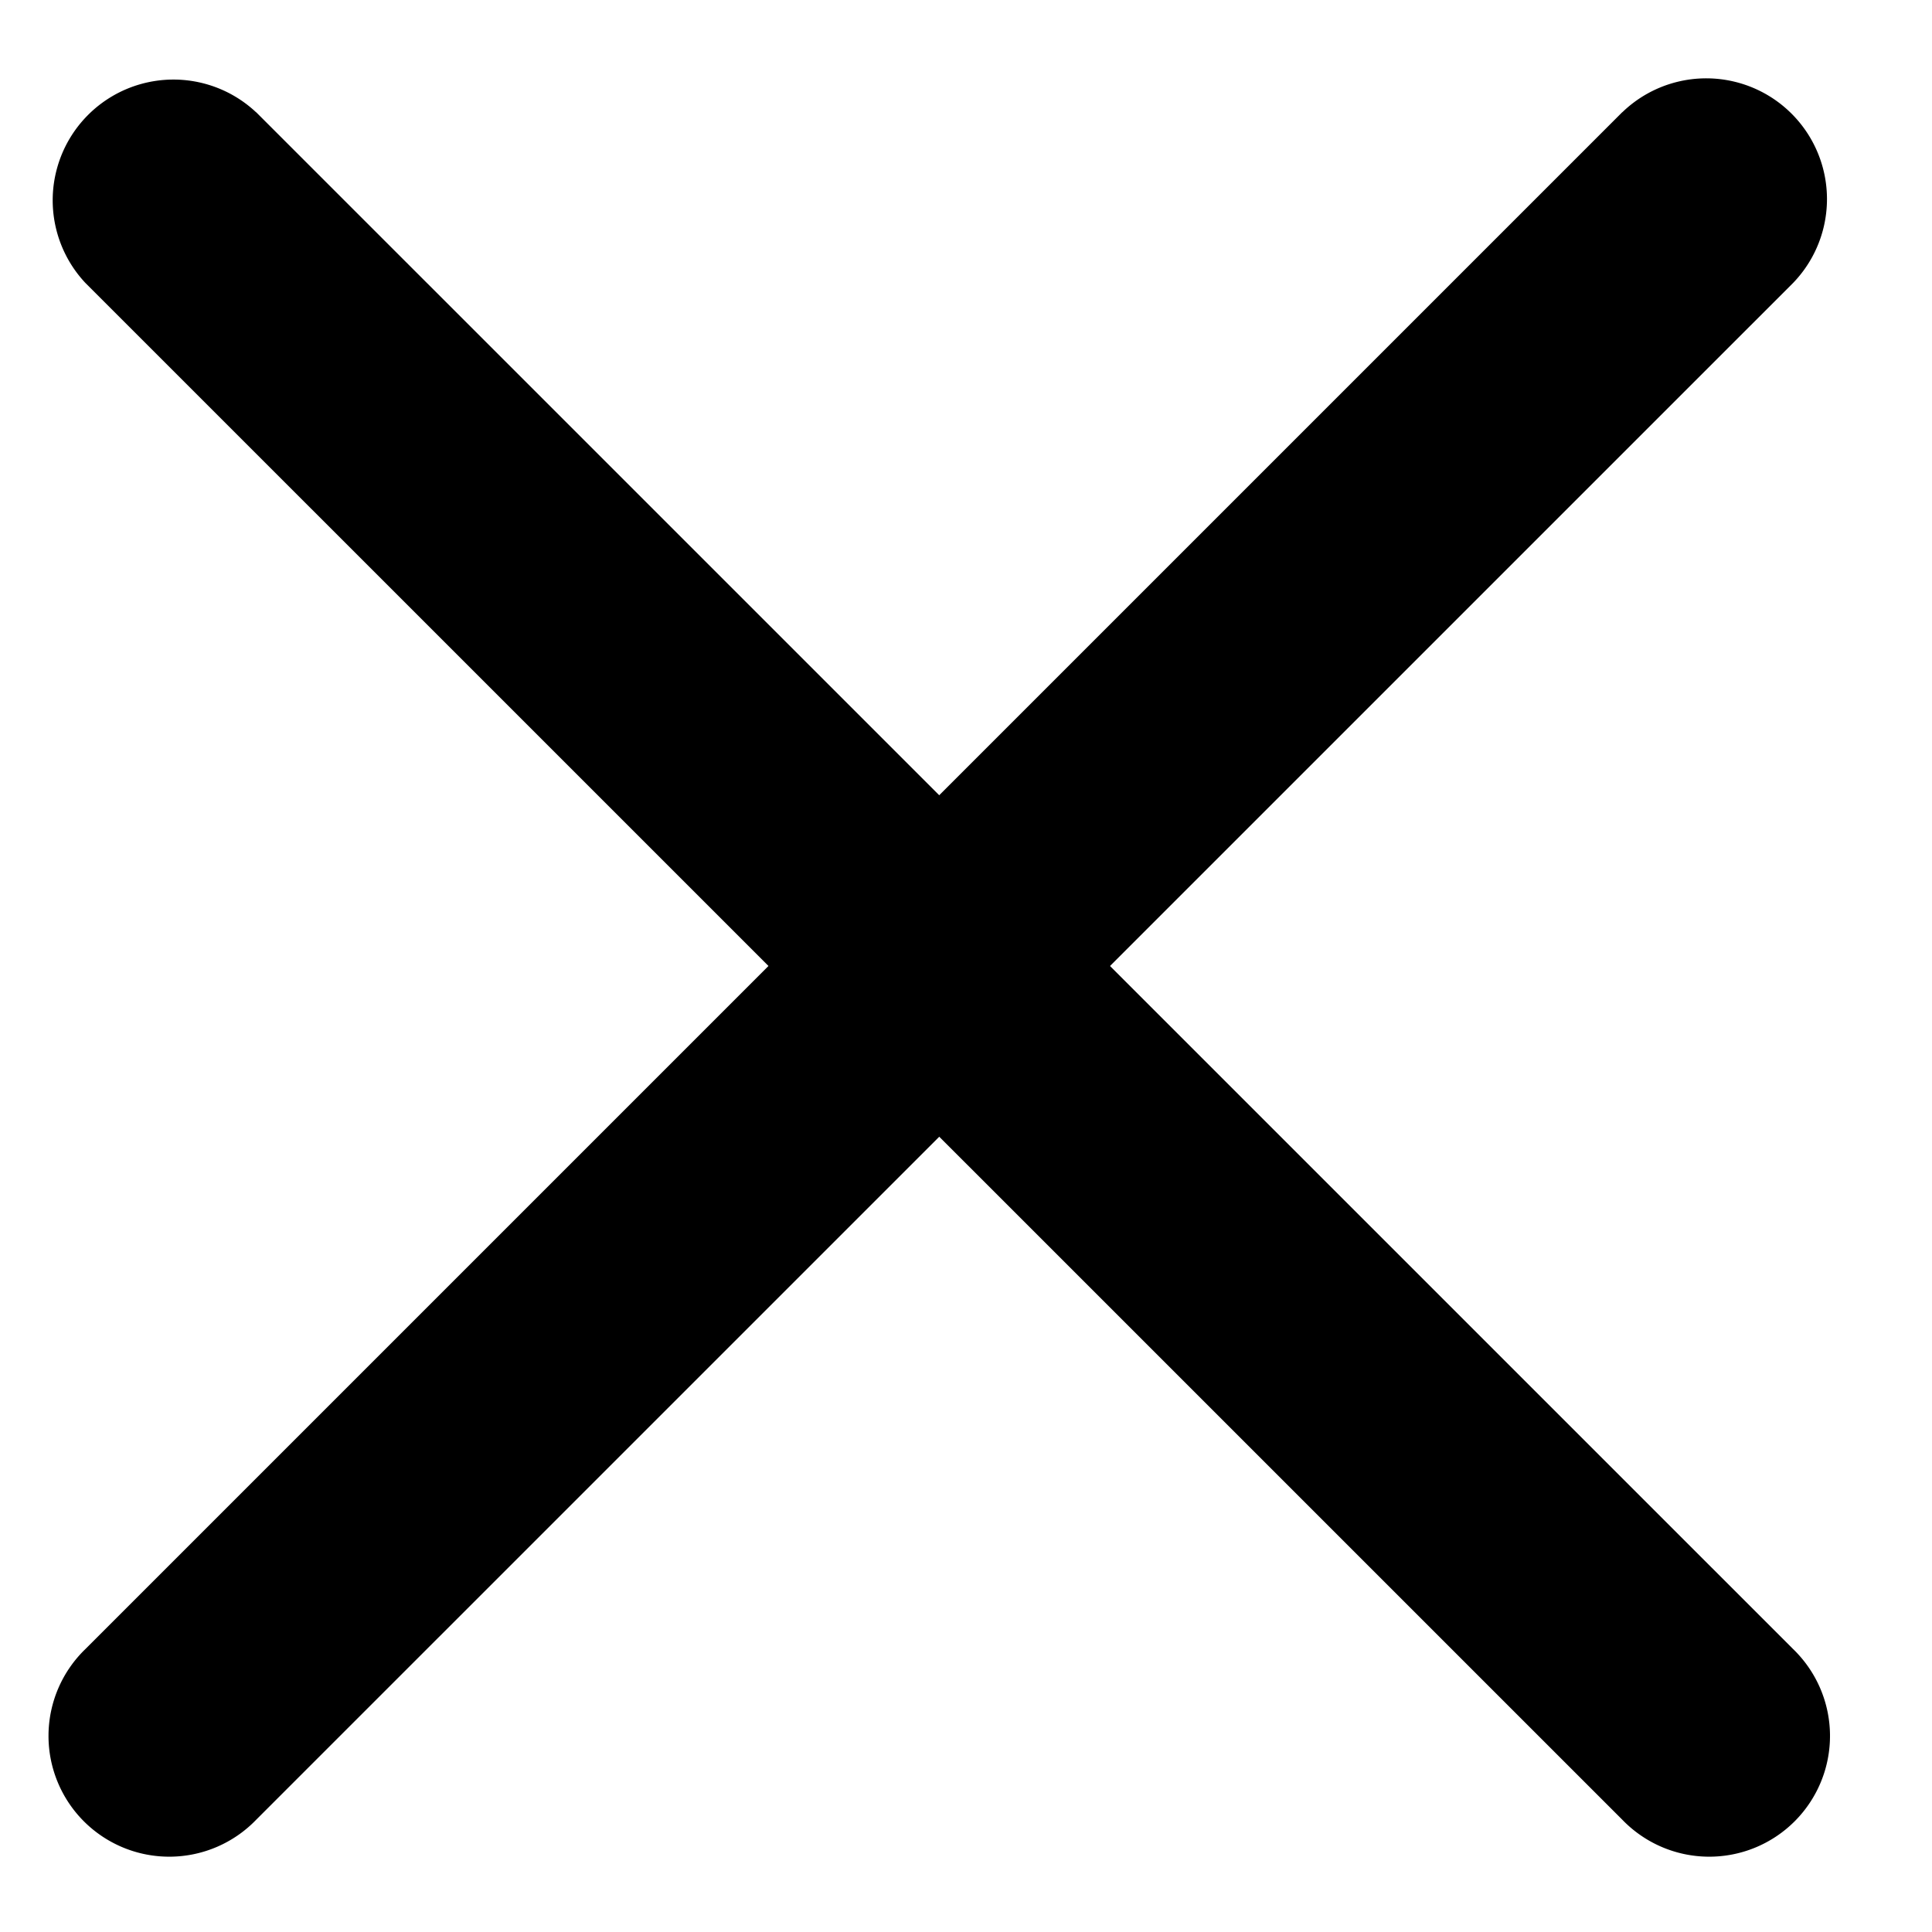
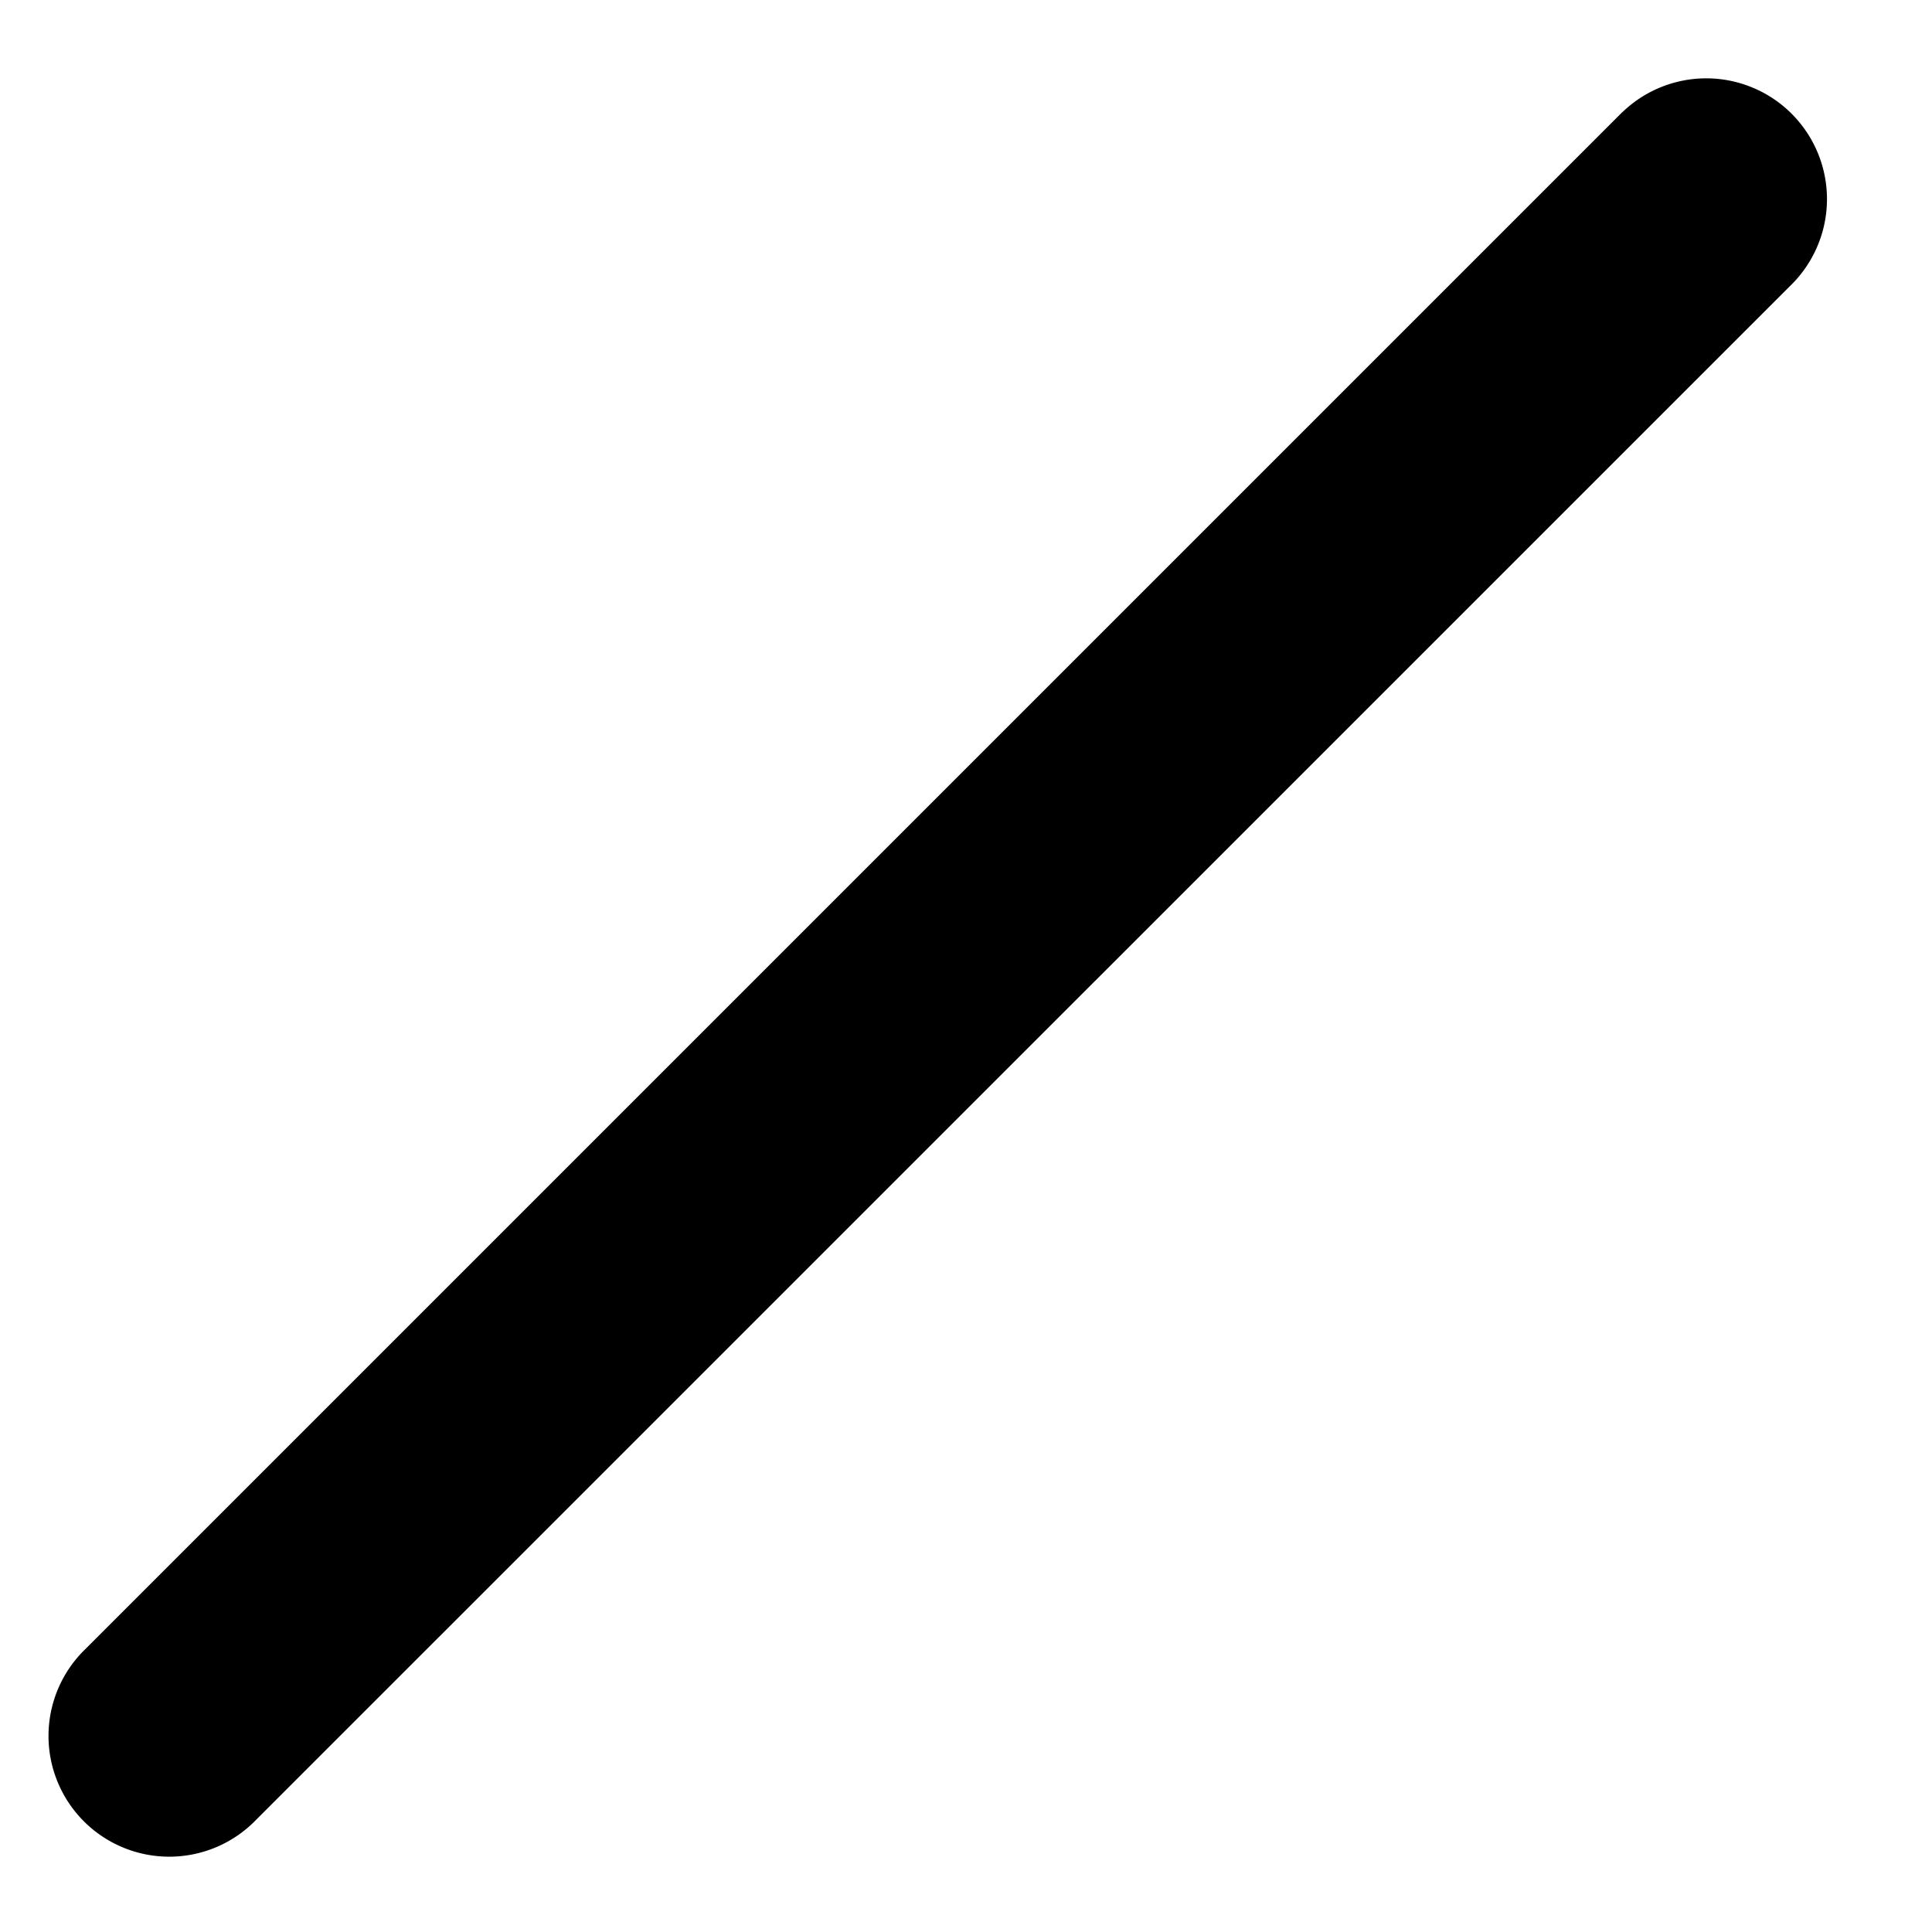
<svg xmlns="http://www.w3.org/2000/svg" width="16" height="16" viewBox="0 0 16 16">
  <g fill-rule="nonzero">
    <path d="M13.435.929L.707 13.657a1 1 0 1 0 1.414 1.414L14.85 2.343A1 1 0 0 0 13.435.93" />
-     <path d="M2.121.929L14.85 13.657a1 1 0 1 1-1.414 1.414L.707 2.343A1 1 0 0 1 2.121.93" />
  </g>
</svg>